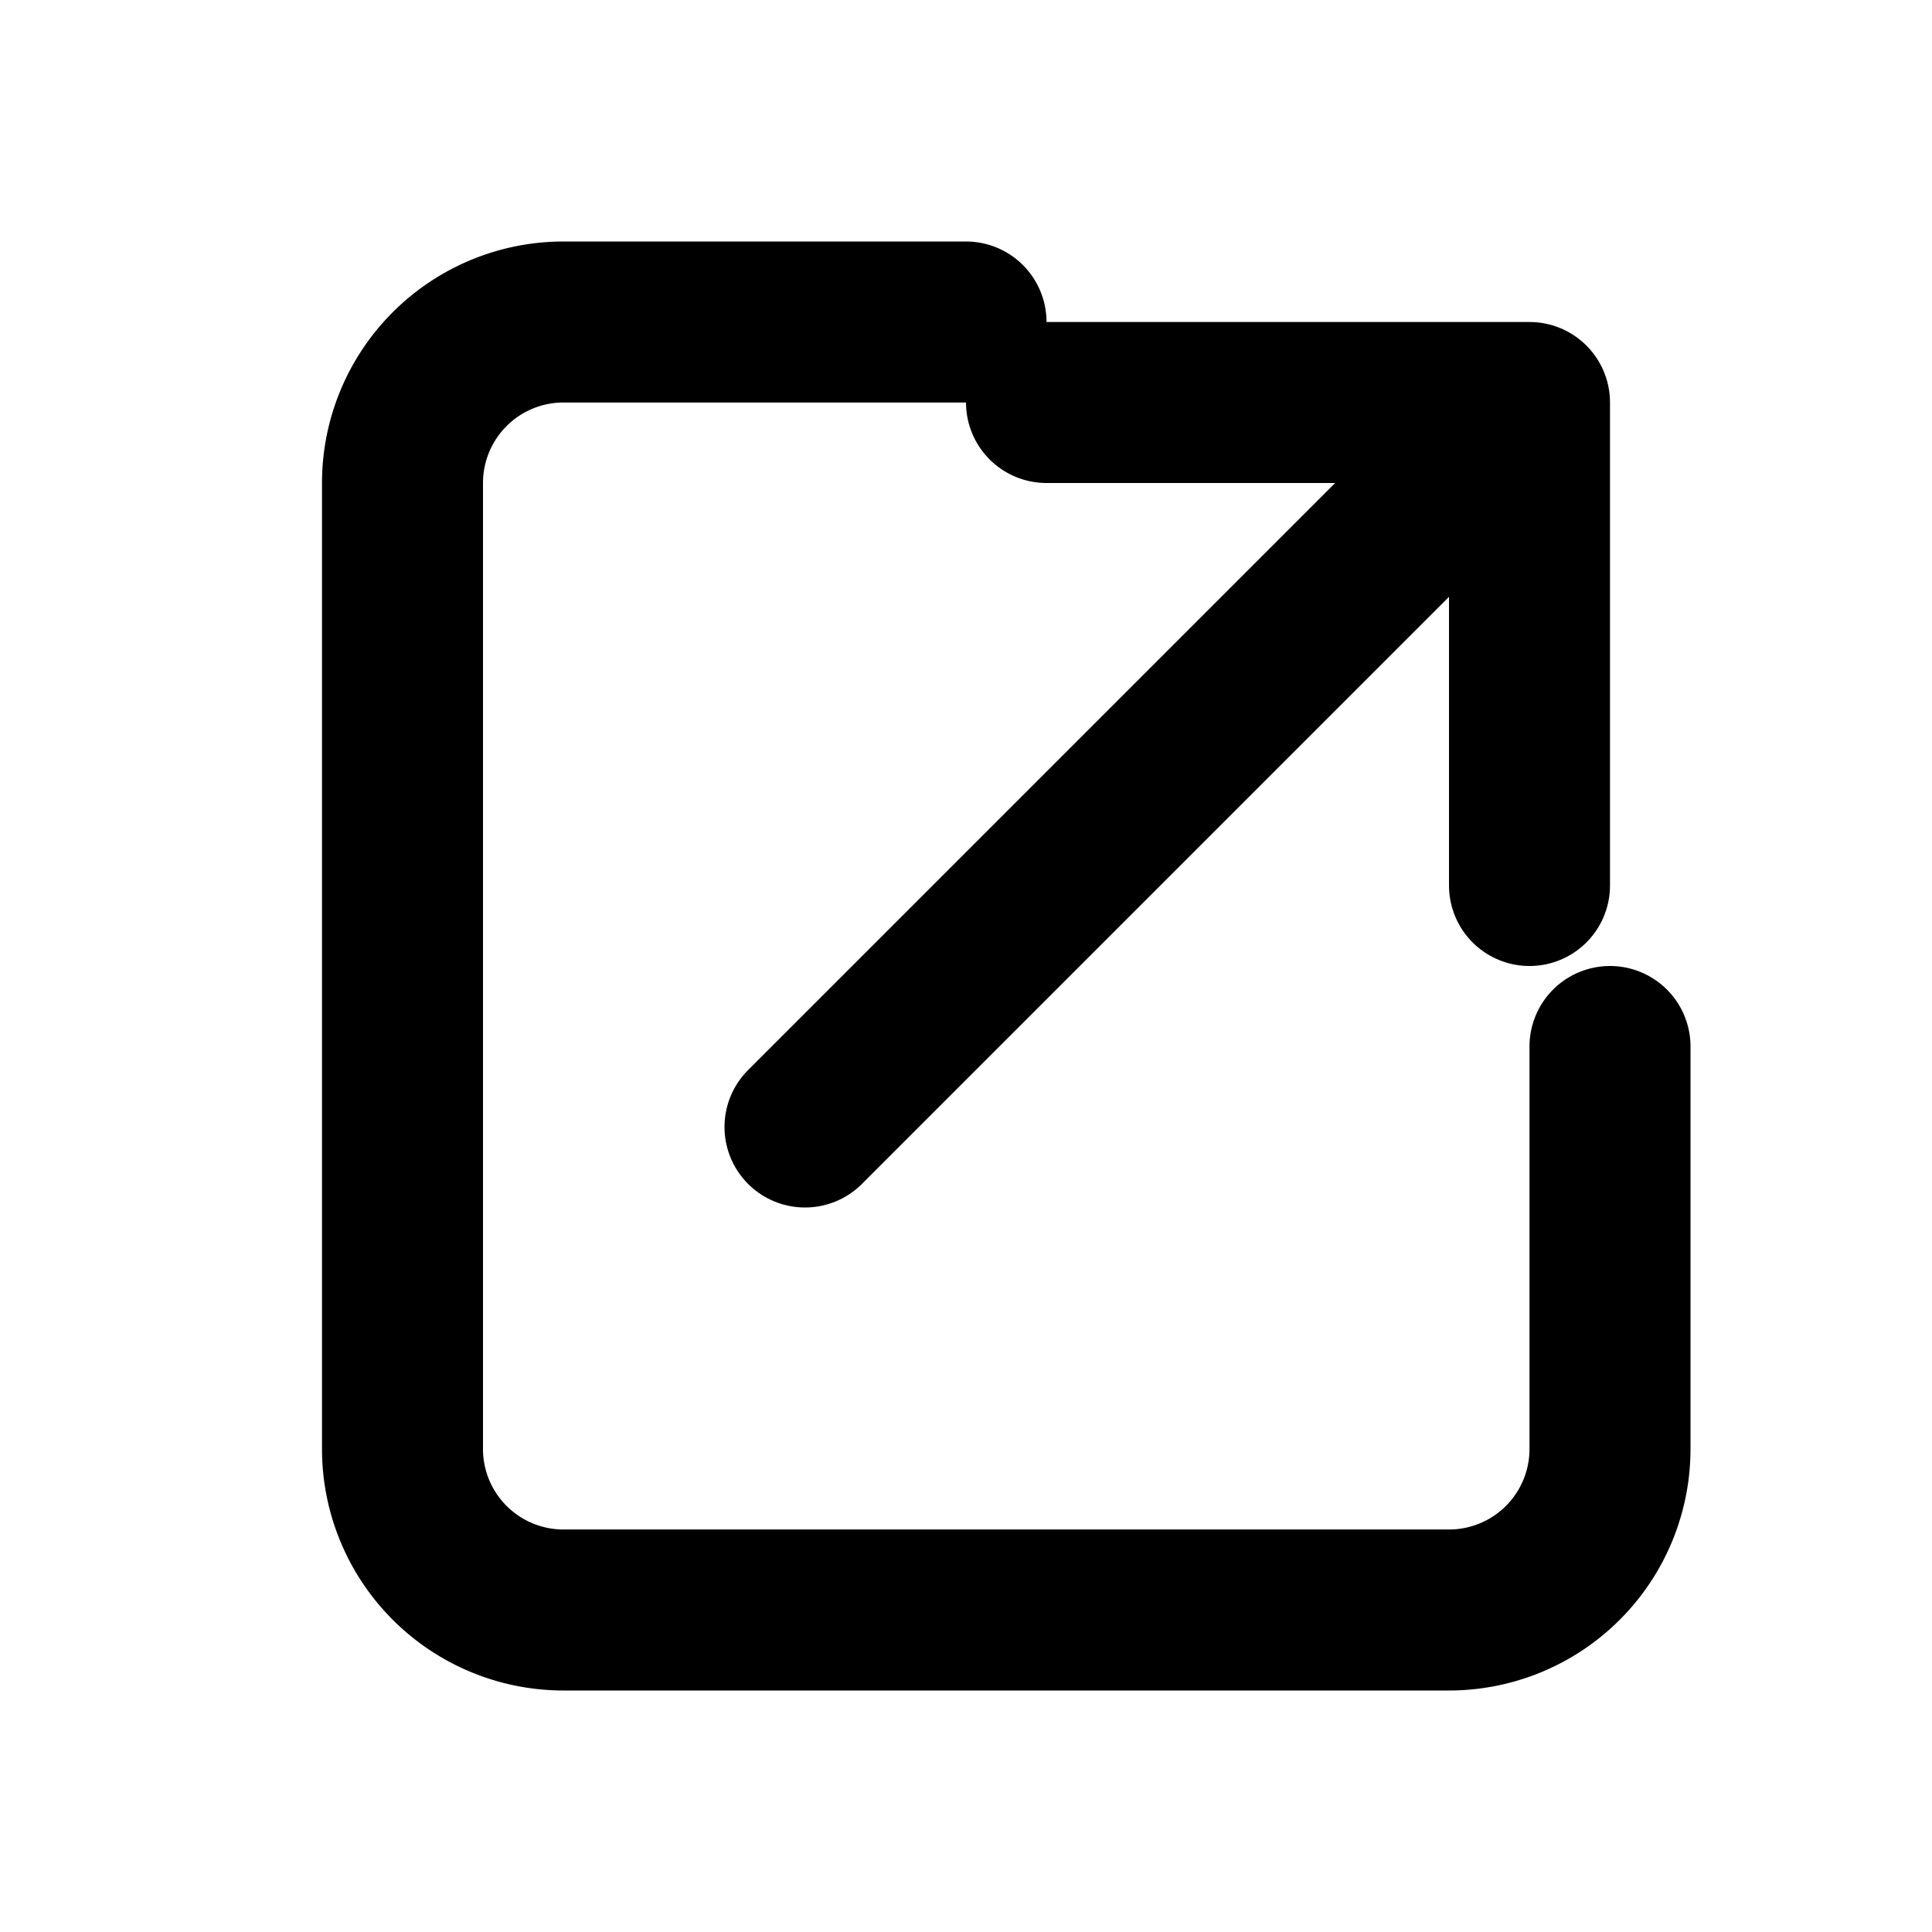
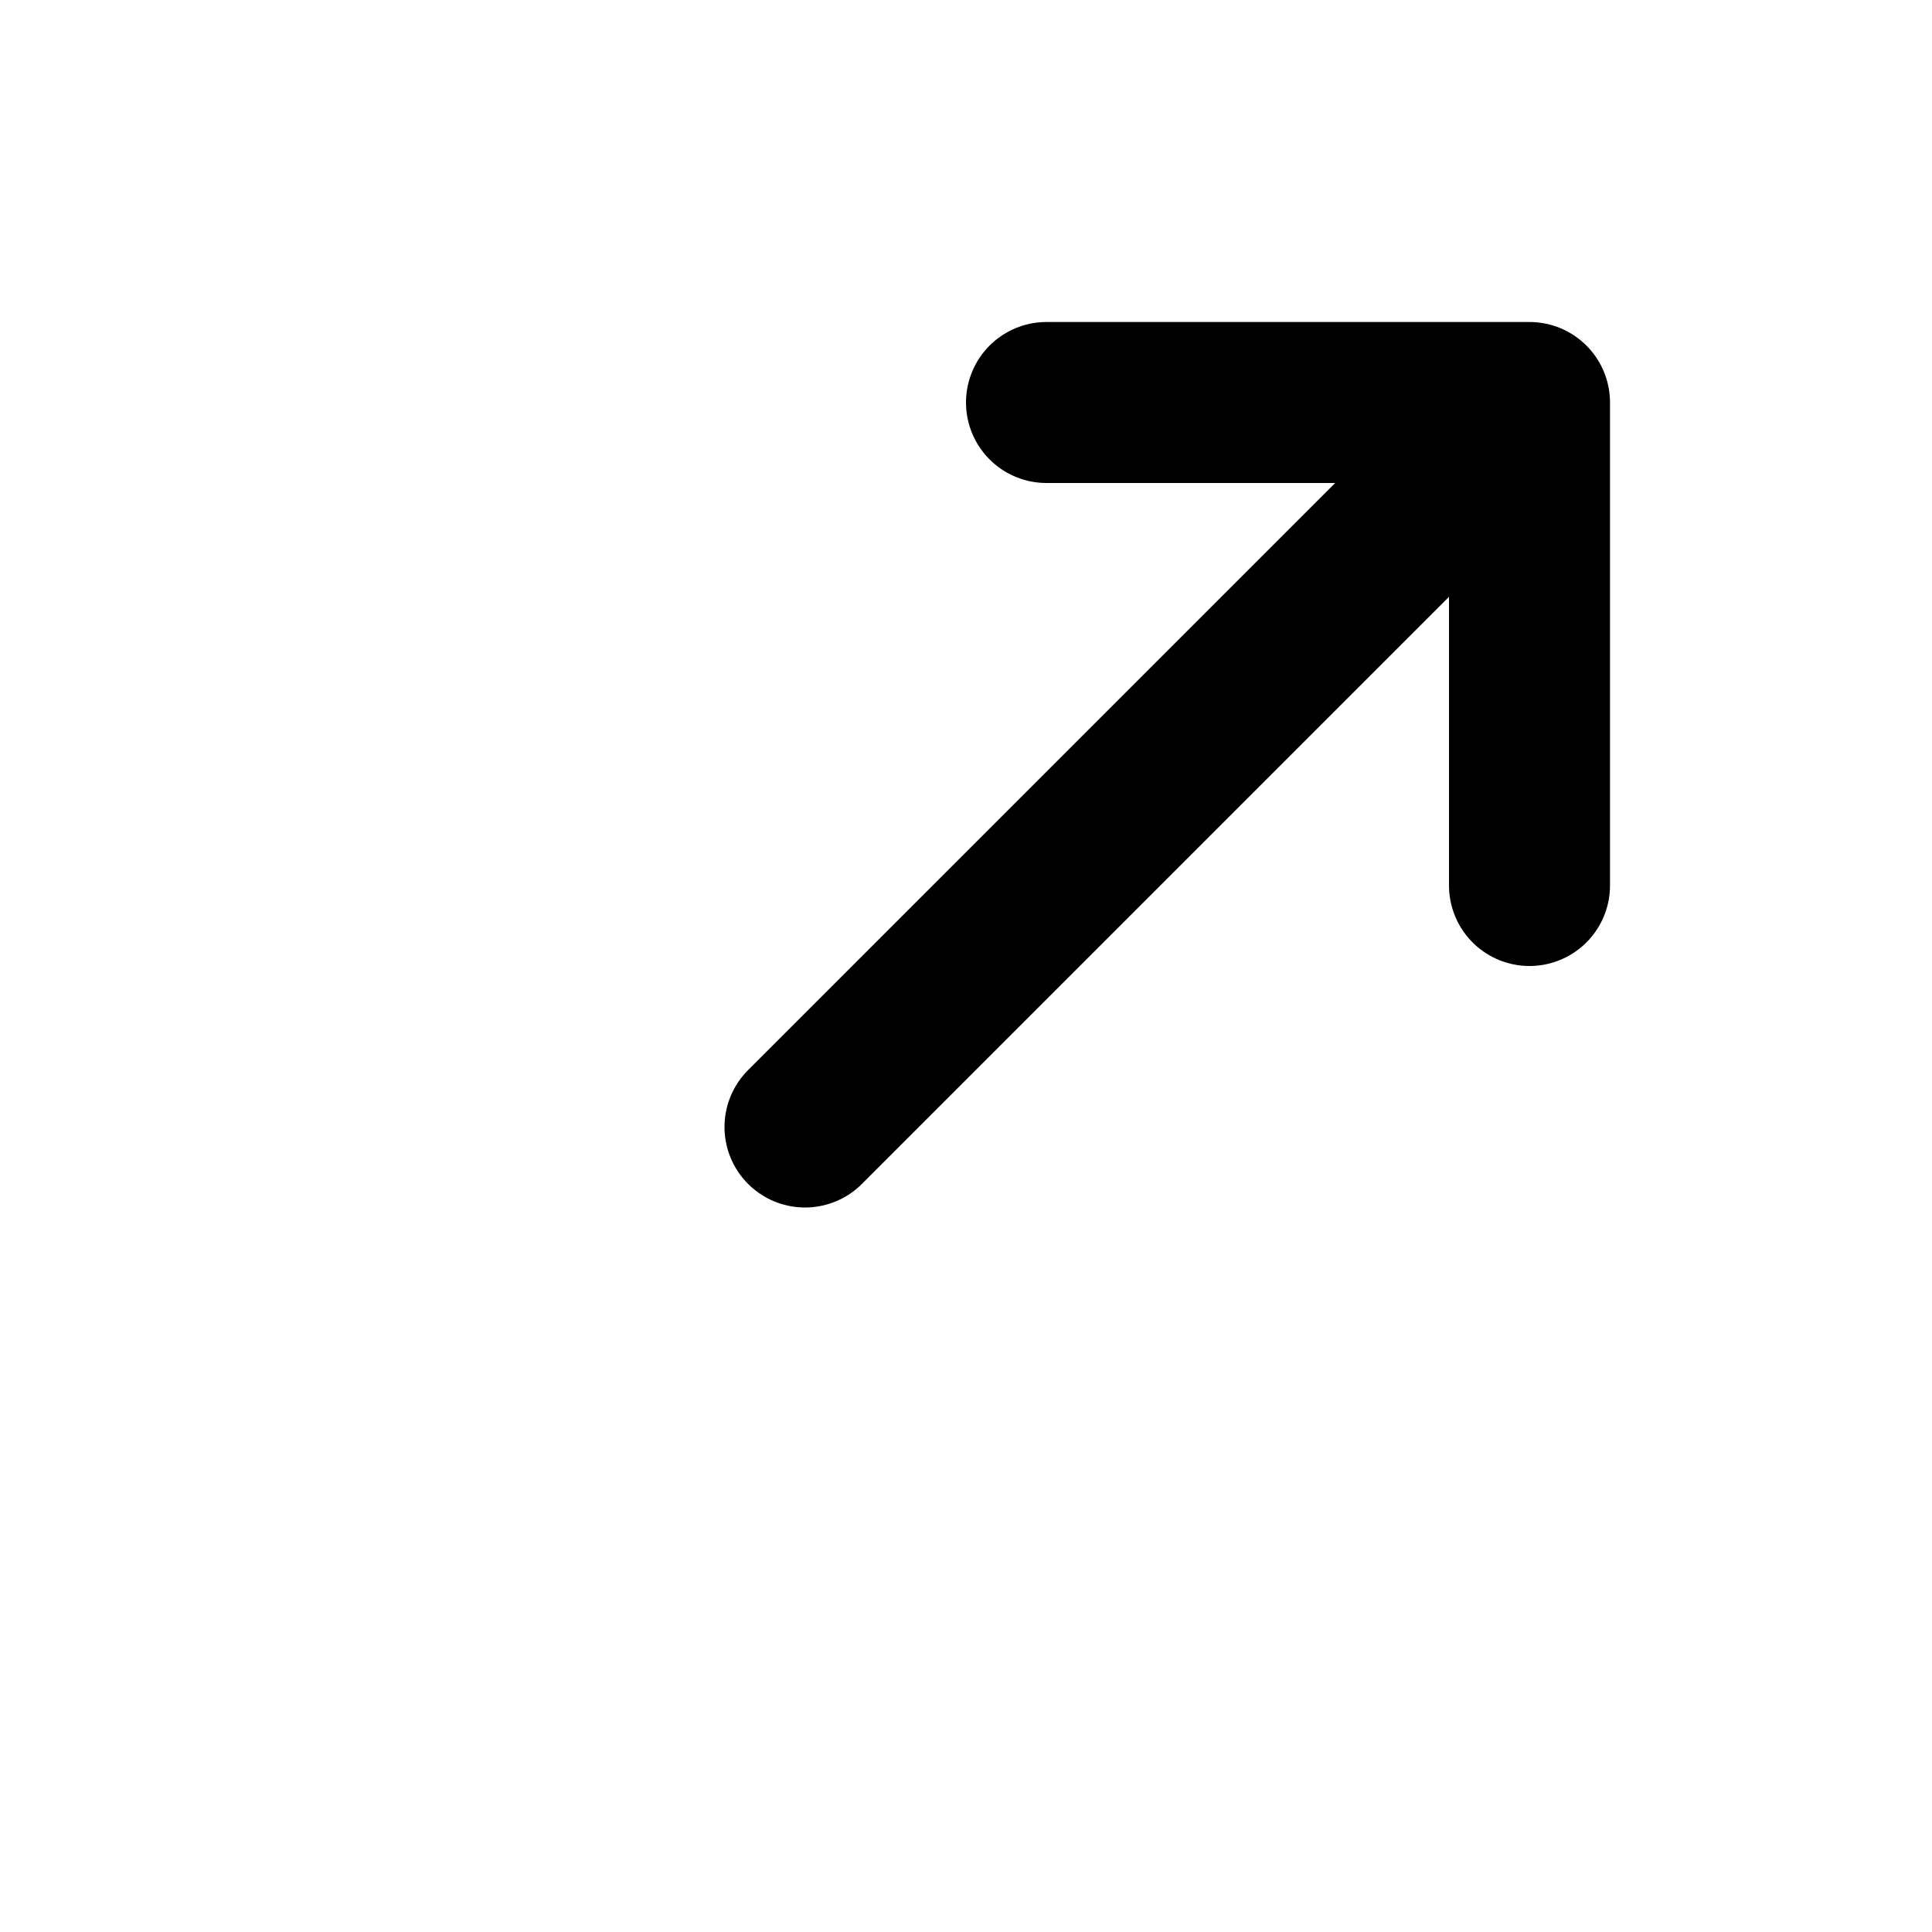
<svg xmlns="http://www.w3.org/2000/svg" viewBox="0 0 24 24" fill="none" stroke="currentColor" stroke-width="2" aria-hidden="true">
  <path stroke-linecap="round" stroke-linejoin="round" d="M13 5h6m0 0v6m0-6L10 14" />
-   <path stroke-linecap="round" stroke-linejoin="round" d="M20 13v5a2 2 0 01-2 2H7a2 2 0 01-2-2V6a2 2 0 012-2h5" />
  <title>Opens in new tab</title>
</svg>